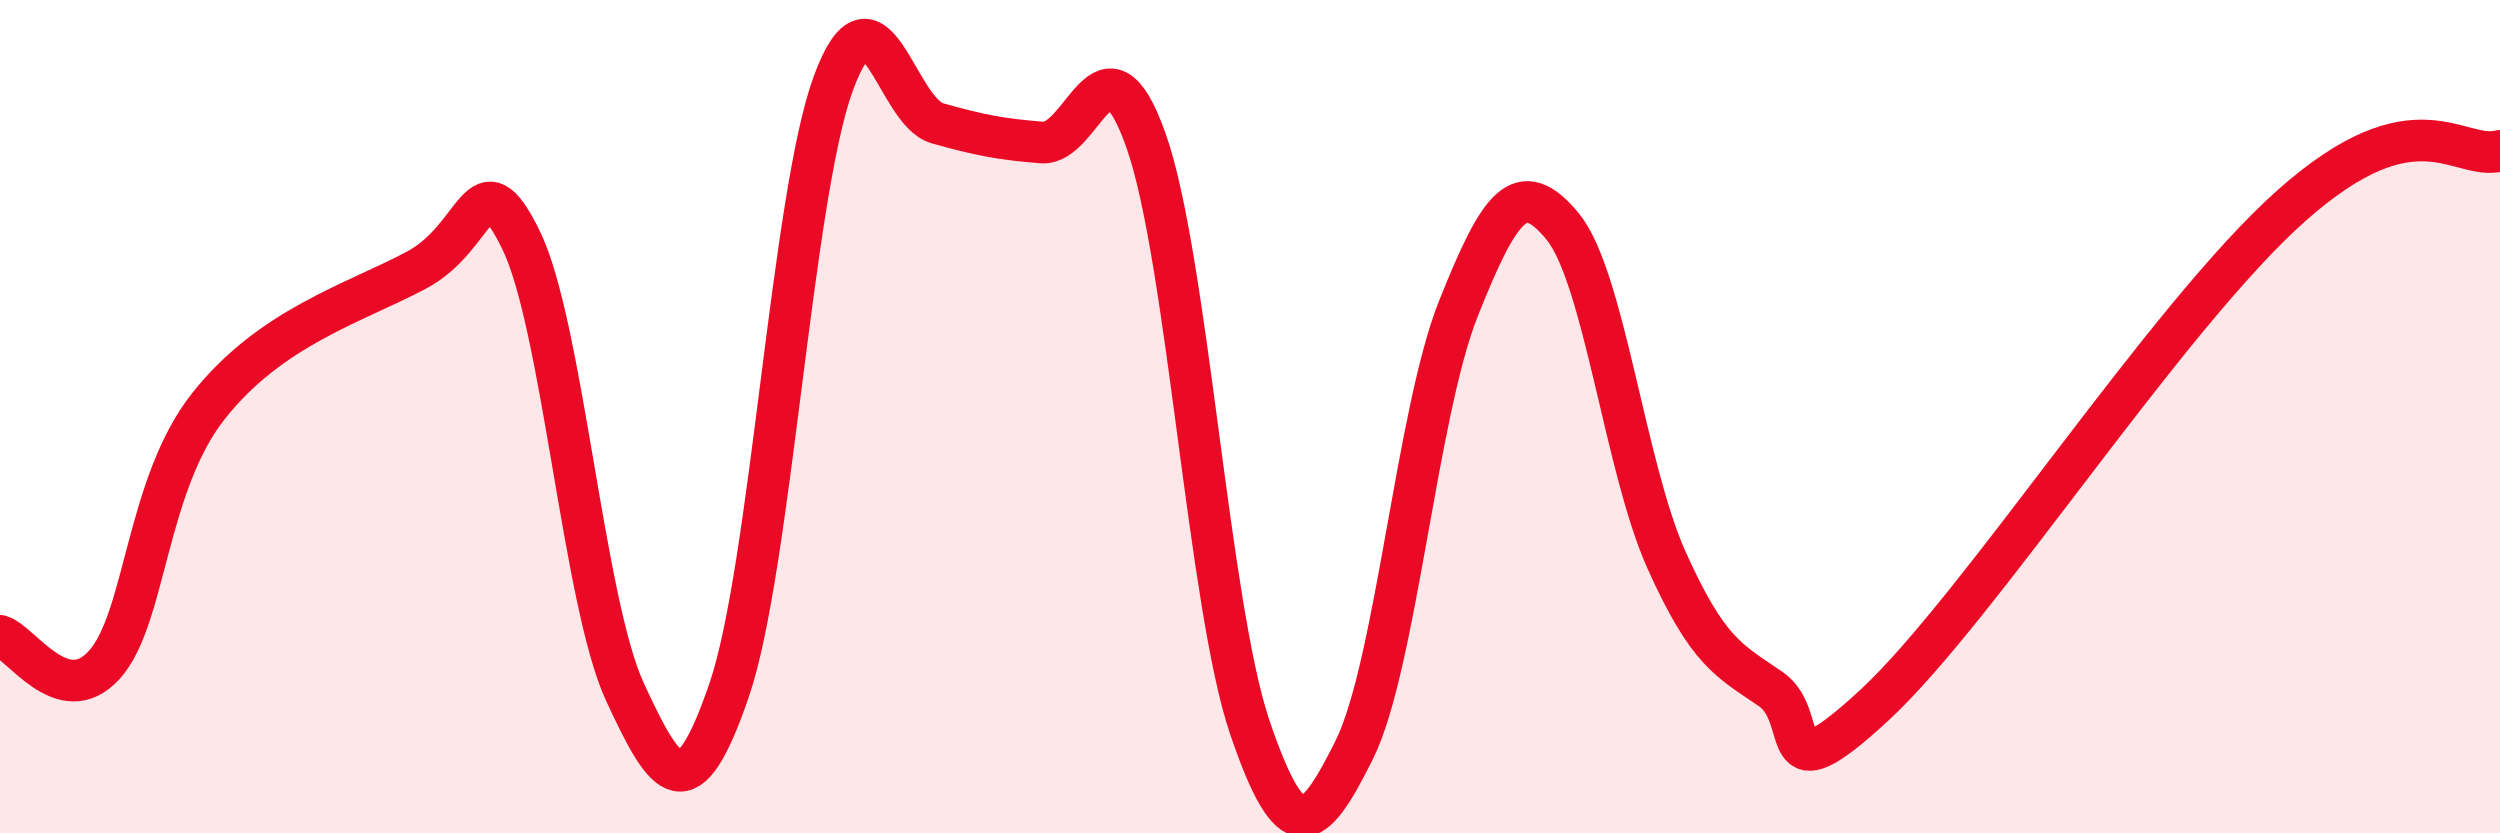
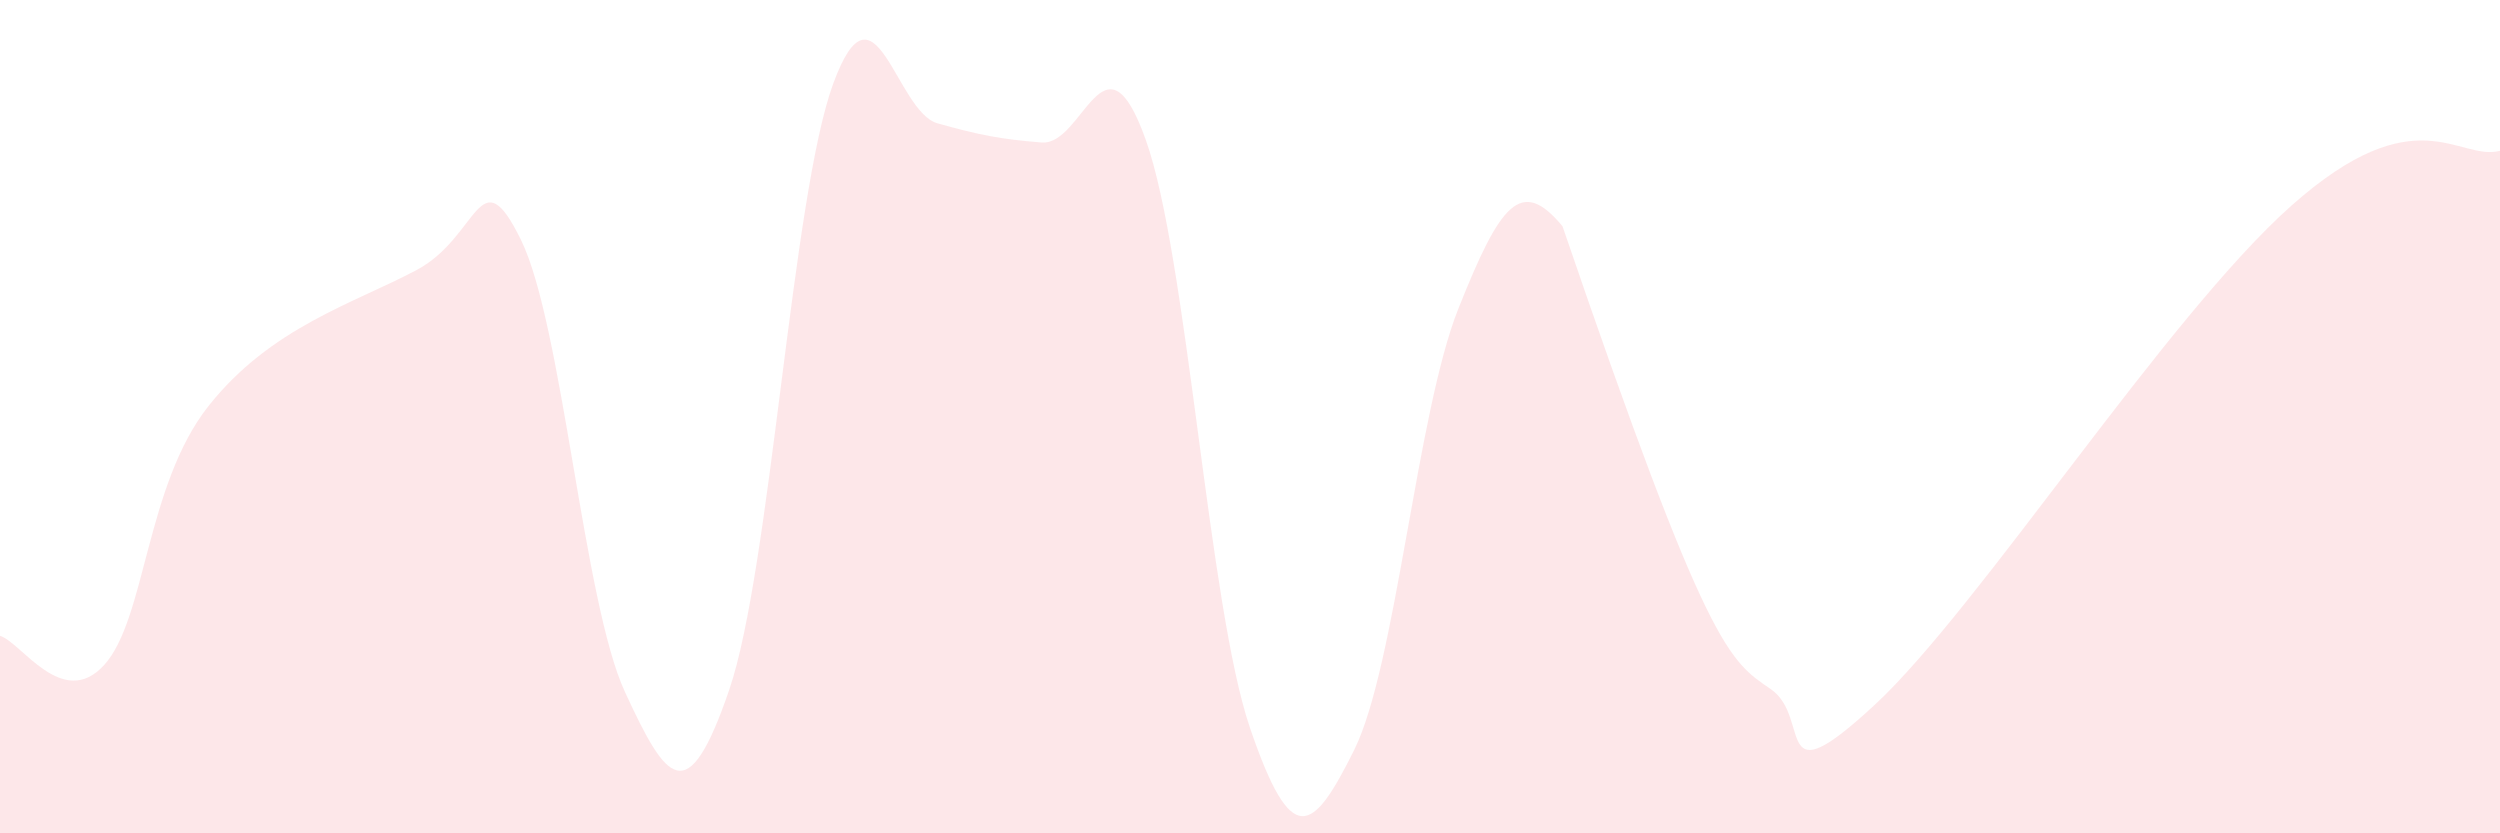
<svg xmlns="http://www.w3.org/2000/svg" width="60" height="20" viewBox="0 0 60 20">
-   <path d="M 0,15.26 C 0.5,15.4 1.5,17.06 2.5,15.96 C 3.5,14.86 3.5,11.65 5,9.75 C 6.5,7.85 8.5,7.28 10,6.48 C 11.5,5.68 11.5,3.72 12.5,5.75 C 13.5,7.78 14,14.45 15,16.61 C 16,18.77 16.5,19.48 17.5,16.56 C 18.5,13.64 19,4.72 20,2 C 21,-0.72 21.5,2.68 22.5,2.96 C 23.5,3.24 24,3.34 25,3.42 C 26,3.5 26.5,0.55 27.5,3.36 C 28.5,6.17 29,14.54 30,17.47 C 31,20.4 31.5,20.01 32.5,18 C 33.5,15.99 34,9.92 35,7.41 C 36,4.9 36.5,4.22 37.5,5.43 C 38.5,6.64 39,11.23 40,13.45 C 41,15.67 41.5,15.85 42.5,16.54 C 43.5,17.23 42.5,19.23 45,16.91 C 47.5,14.59 52,7.59 55,4.93 C 58,2.27 59,3.88 60,3.62L60 20L0 20Z" fill="#EB0A25" opacity="0.1" stroke-linecap="round" stroke-linejoin="round" />
-   <path d="M 0,15.26 C 0.5,15.4 1.5,17.06 2.5,15.96 C 3.5,14.86 3.5,11.65 5,9.75 C 6.5,7.85 8.5,7.28 10,6.48 C 11.5,5.68 11.5,3.72 12.5,5.75 C 13.5,7.78 14,14.45 15,16.61 C 16,18.77 16.5,19.48 17.5,16.56 C 18.5,13.64 19,4.72 20,2 C 21,-0.72 21.5,2.68 22.5,2.96 C 23.5,3.24 24,3.34 25,3.42 C 26,3.5 26.5,0.55 27.5,3.36 C 28.5,6.17 29,14.54 30,17.47 C 31,20.4 31.5,20.01 32.5,18 C 33.5,15.99 34,9.92 35,7.41 C 36,4.9 36.5,4.22 37.5,5.43 C 38.5,6.64 39,11.23 40,13.45 C 41,15.67 41.5,15.85 42.5,16.54 C 43.5,17.23 42.5,19.23 45,16.91 C 47.5,14.59 52,7.59 55,4.93 C 58,2.27 59,3.88 60,3.62" stroke="#EB0A25" stroke-width="1" fill="none" stroke-linecap="round" stroke-linejoin="round" />
+   <path d="M 0,15.26 C 0.5,15.4 1.5,17.06 2.5,15.96 C 3.5,14.86 3.5,11.65 5,9.75 C 6.5,7.85 8.5,7.28 10,6.48 C 11.5,5.68 11.5,3.72 12.5,5.75 C 13.5,7.78 14,14.45 15,16.61 C 16,18.77 16.5,19.48 17.5,16.56 C 18.5,13.64 19,4.72 20,2 C 21,-0.72 21.5,2.68 22.5,2.96 C 23.5,3.24 24,3.34 25,3.42 C 26,3.5 26.5,0.55 27.5,3.36 C 28.5,6.17 29,14.54 30,17.47 C 31,20.4 31.5,20.01 32.5,18 C 33.5,15.99 34,9.92 35,7.41 C 36,4.9 36.5,4.22 37.5,5.43 C 41,15.67 41.5,15.85 42.5,16.54 C 43.5,17.23 42.5,19.23 45,16.91 C 47.5,14.59 52,7.59 55,4.93 C 58,2.27 59,3.88 60,3.62L60 20L0 20Z" fill="#EB0A25" opacity="0.1" stroke-linecap="round" stroke-linejoin="round" />
</svg>